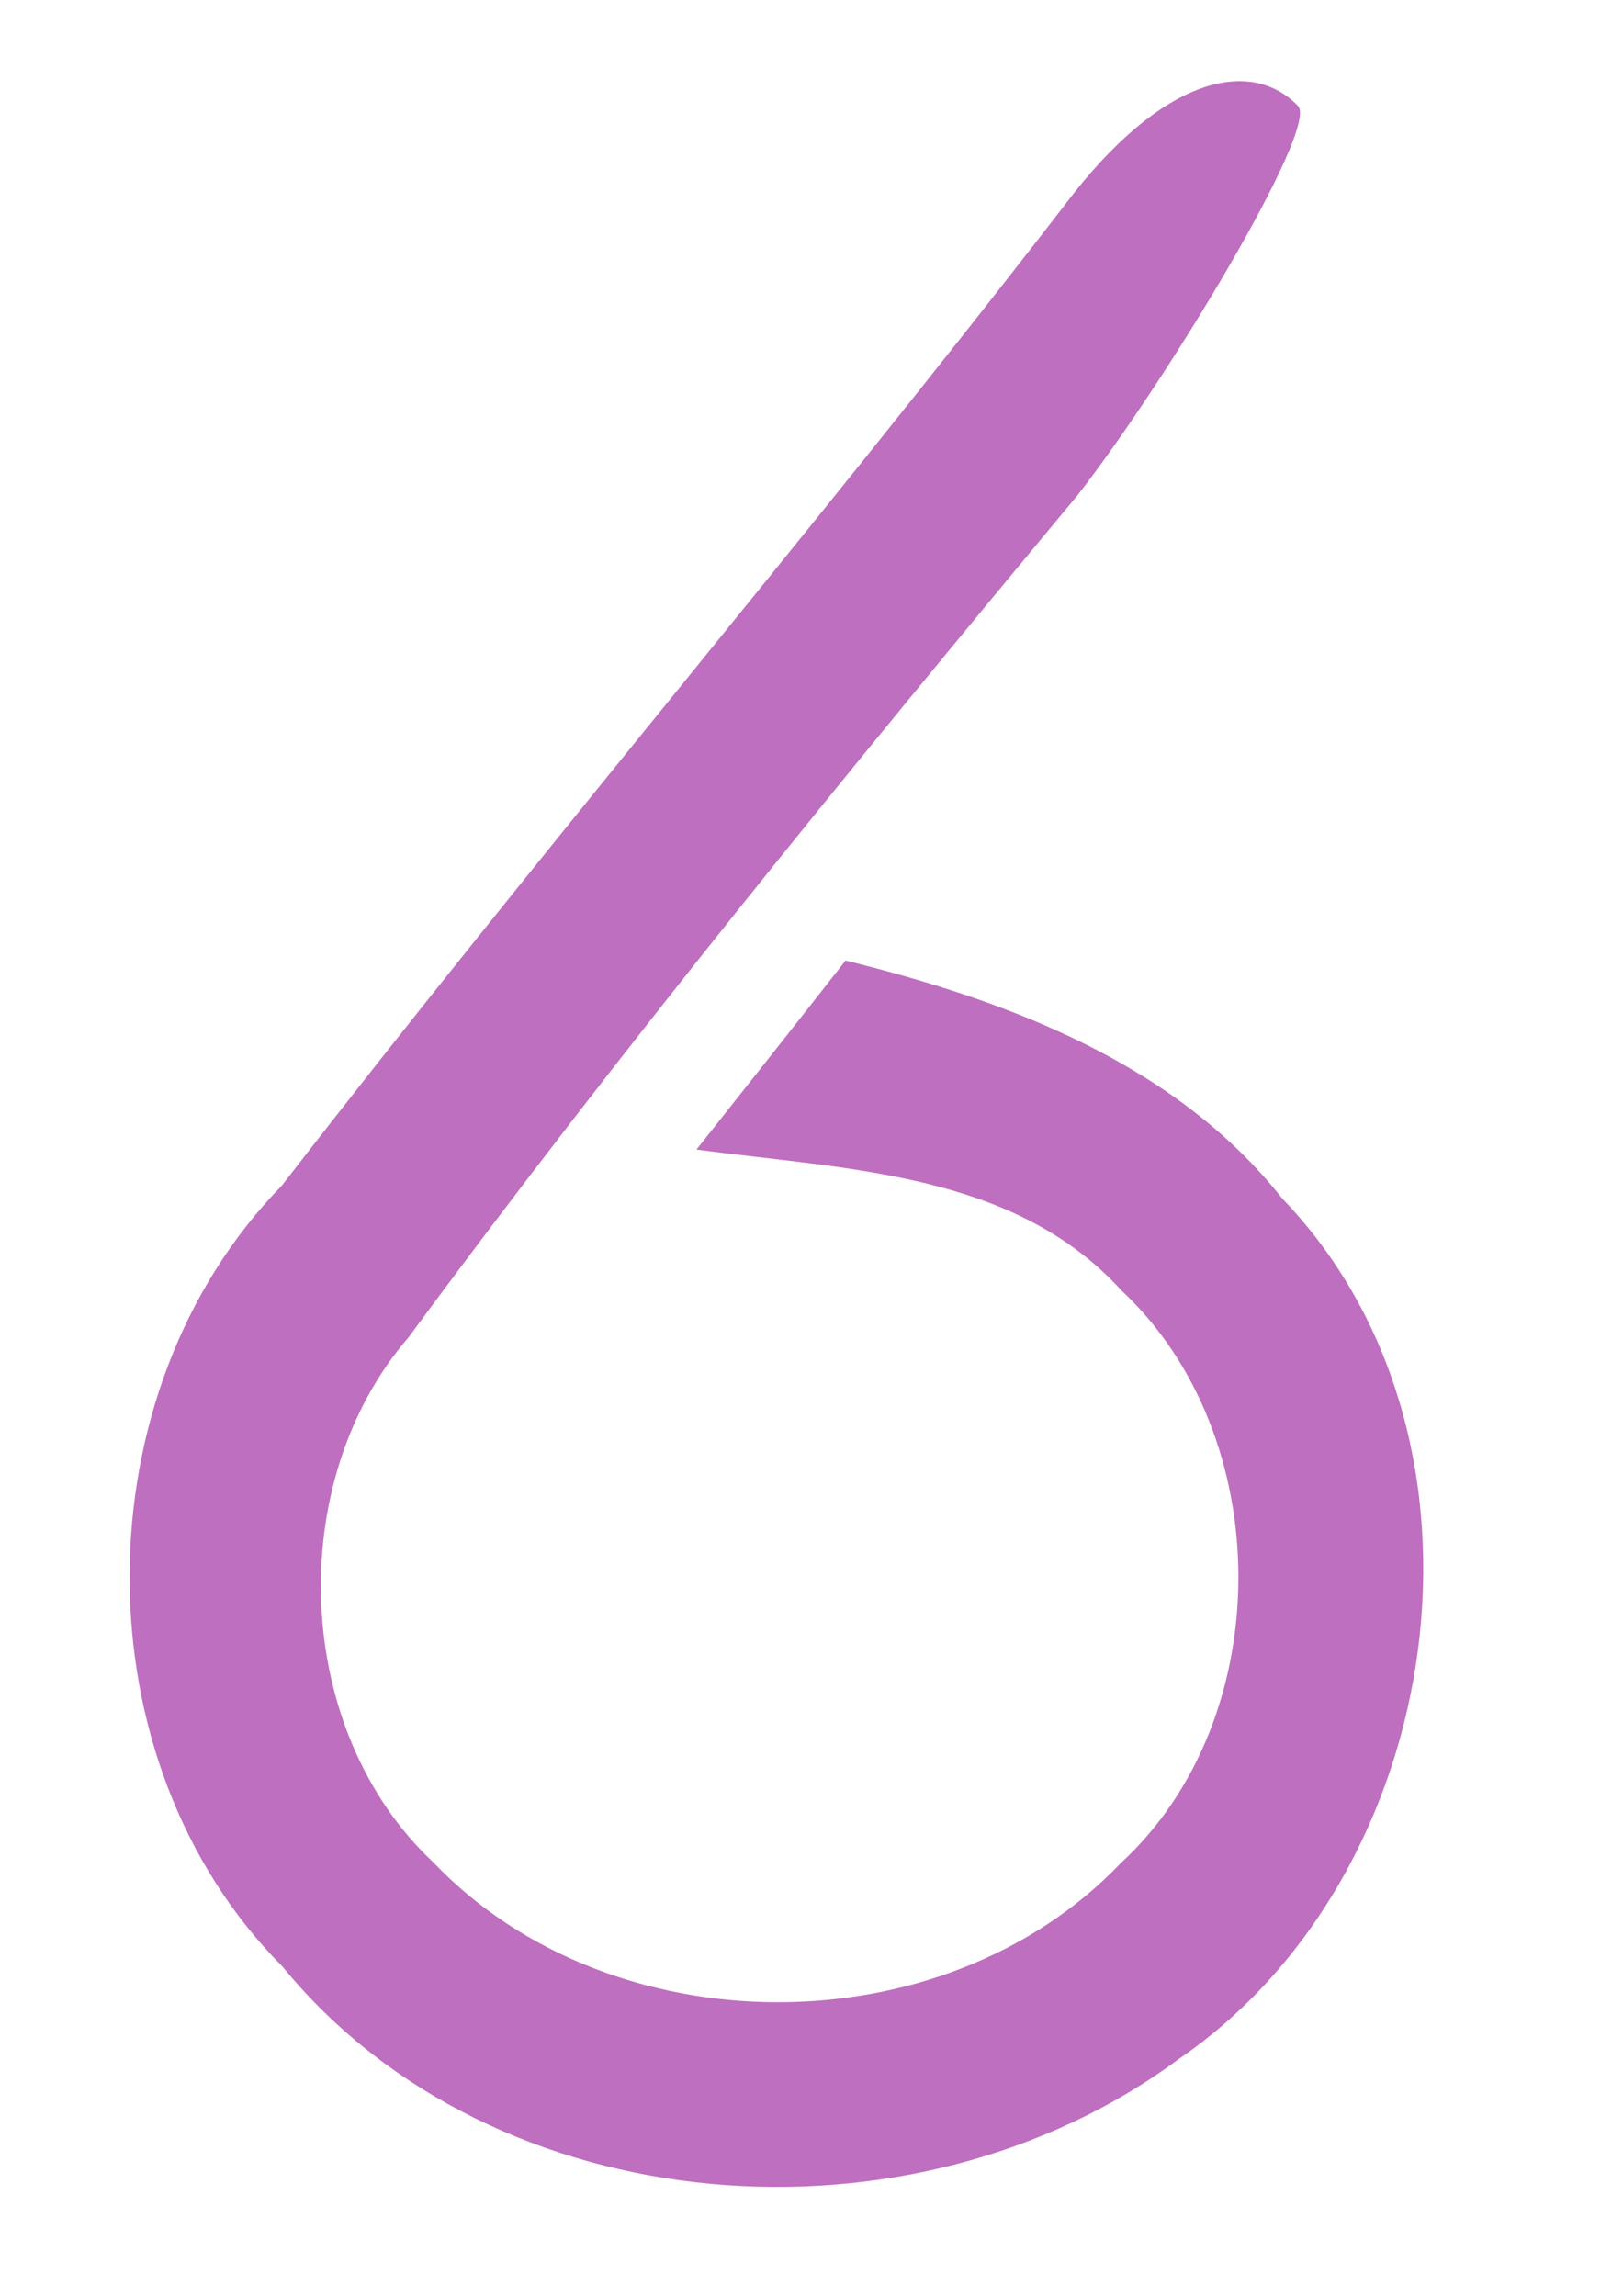
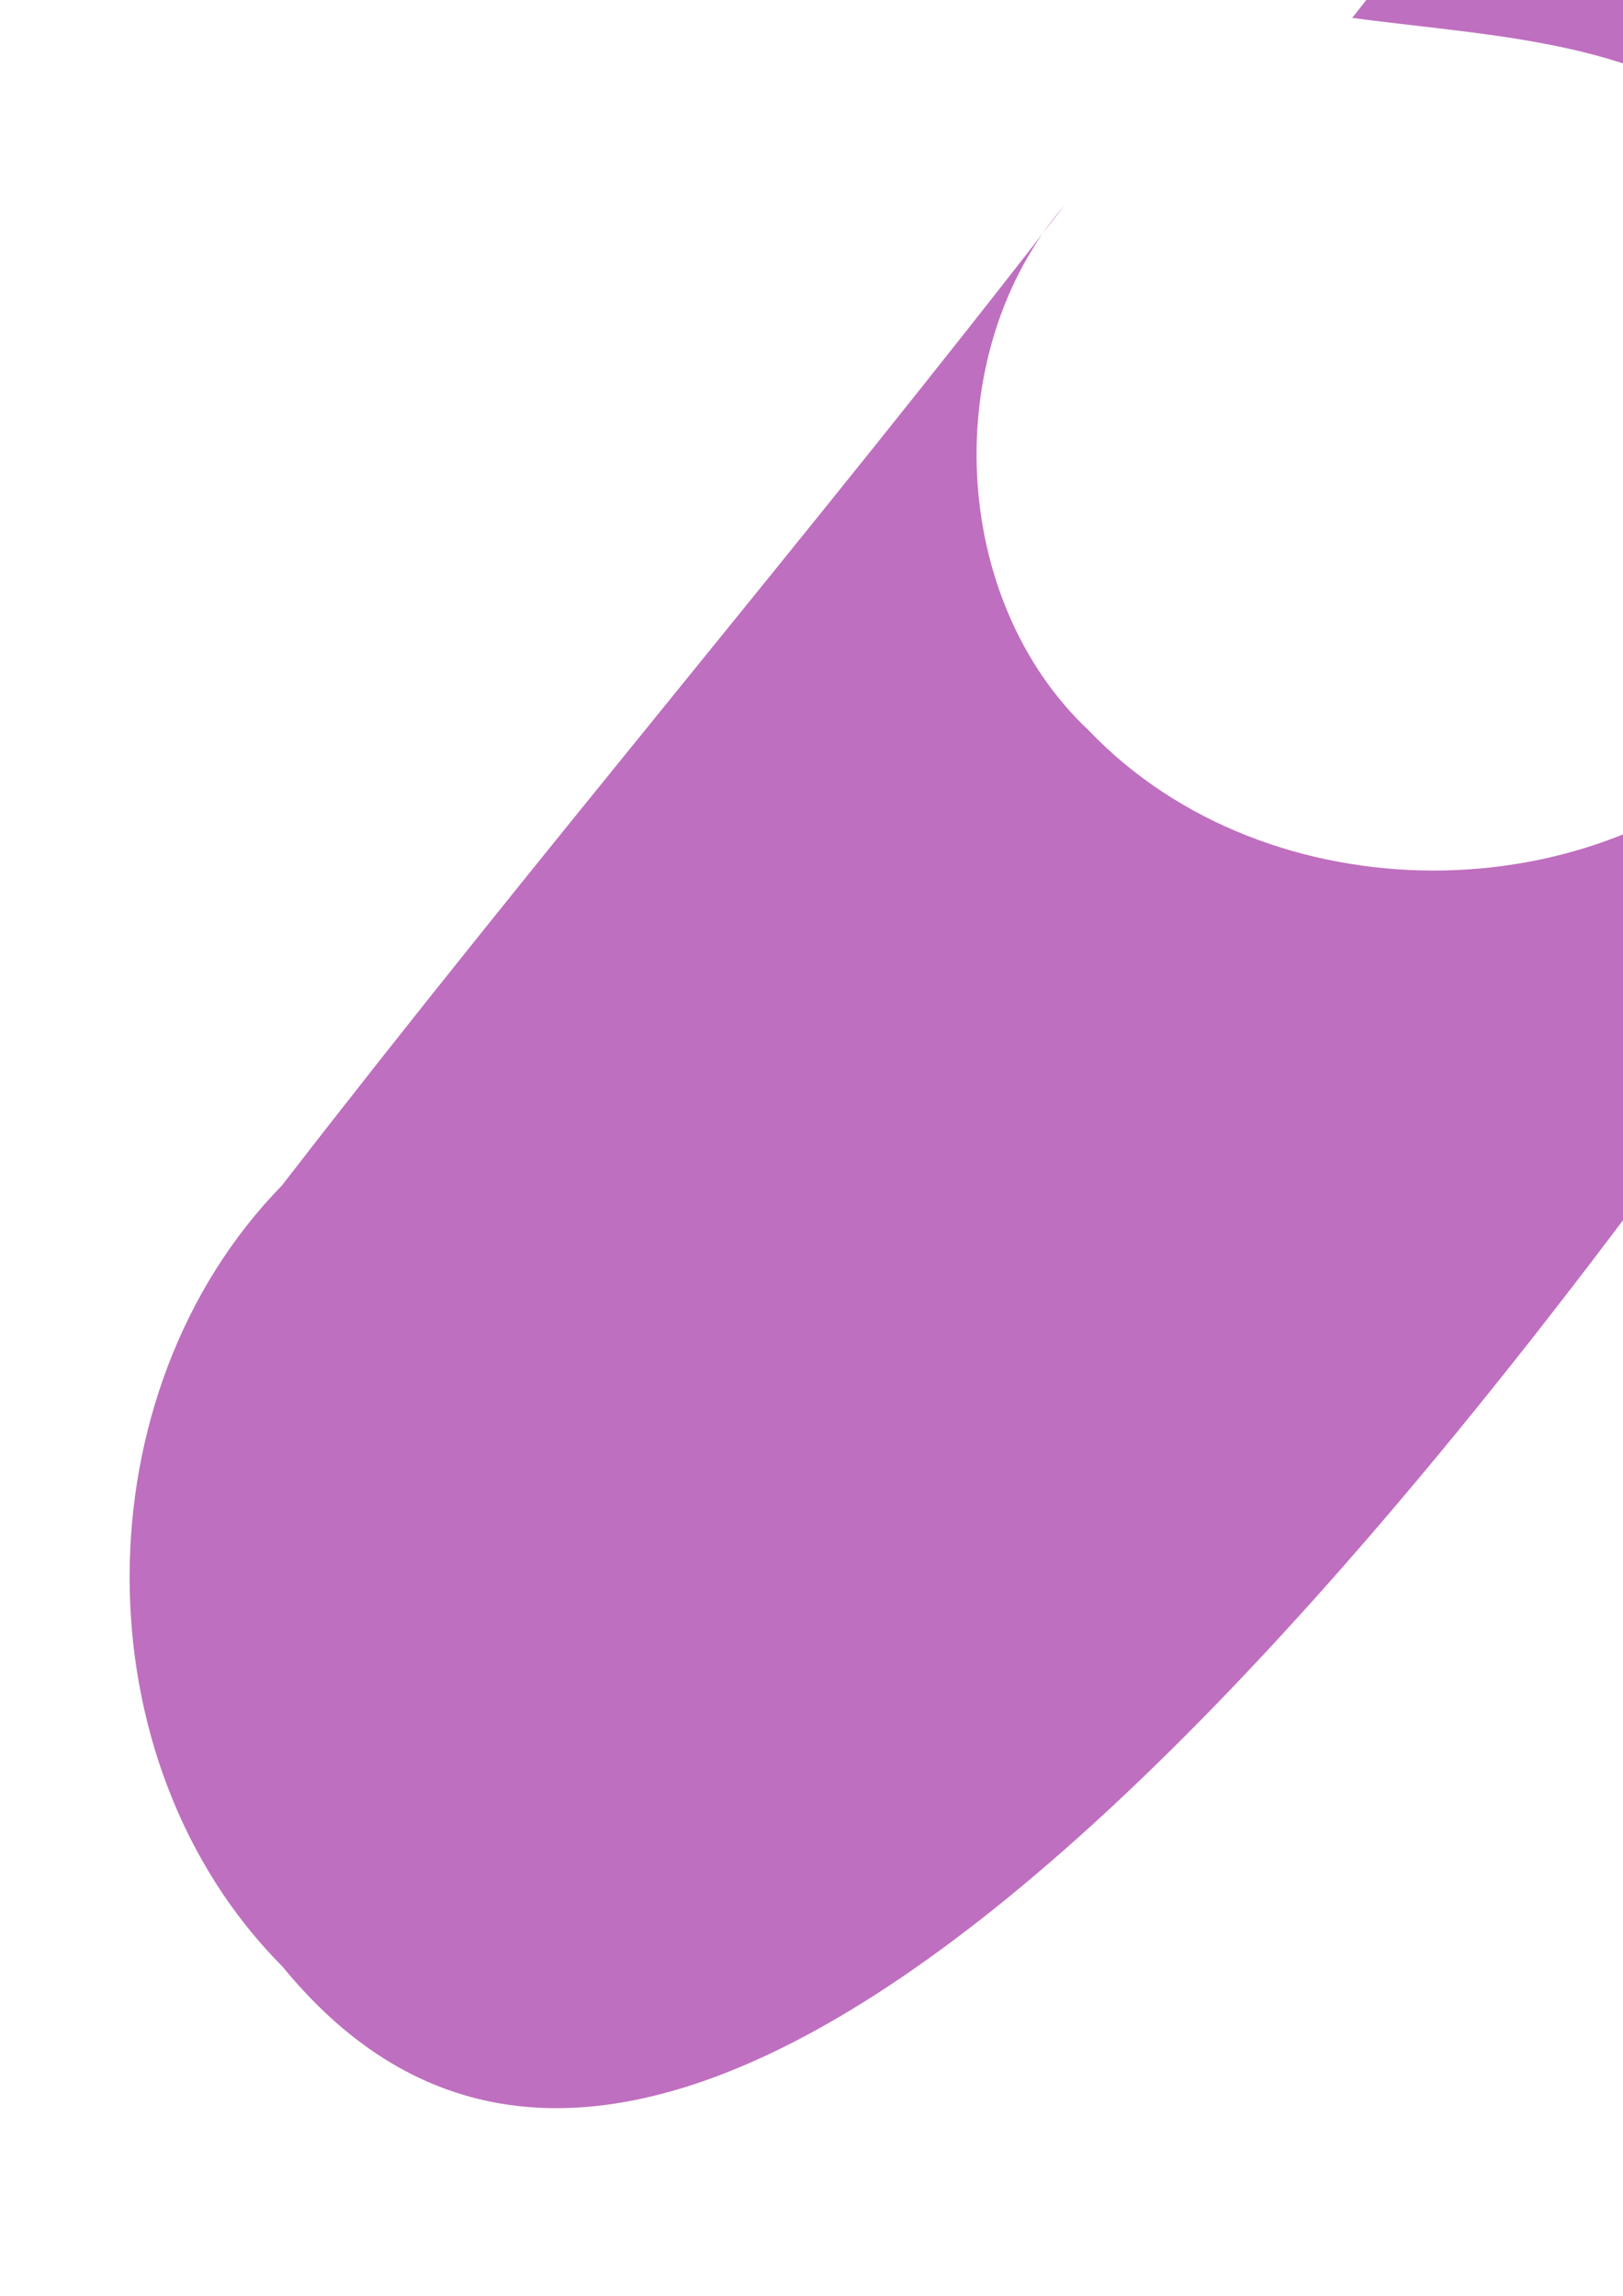
<svg xmlns="http://www.w3.org/2000/svg" xmlns:ns1="http://www.inkscape.org/namespaces/inkscape" xmlns:ns2="http://sodipodi.sourceforge.net/DTD/sodipodi-0.dtd" width="70pt" height="99pt" viewBox="0 0 70 99" version="1.1" id="svg2997" ns1:version="0.48.4 r9939" ns2:docname="Channel_6_2006.svg">
  <defs id="defs3005" />
  <ns2:namedview pagecolor="#ffffff" bordercolor="#666666" borderopacity="1" objecttolerance="10" gridtolerance="10" guidetolerance="10" ns1:pageopacity="0" ns1:pageshadow="2" ns1:window-width="1366" ns1:window-height="705" id="namedview3003" showgrid="false" ns1:zoom="21.221115" ns1:cx="65.916679" ns1:cy="115.49161" ns1:window-x="-8" ns1:window-y="-8" ns1:window-maximized="1" ns1:current-layer="#bf6fbfff" />
  <g id="#ffffffff" />
  <g id="#bf6fbfff">
-     <path d="M 45.9,8.87 C 50.111,3.263 53.952,2.458 55.986,4.573 56.89,5.528 50.3,16.47 46.44,21.4 36.56,33.27 26.78,45.24 17.62,57.67 c -5.41,6.26 -4.98,16.97 1.07,22.64 7.65,8.01 21.99,8.06 29.65,0.03 6.78,-6.24 6.74,-18.43 0.02,-24.7 -4.67,-5.13 -11.93,-5.2 -18.32,-6.07 2.15,-2.71 4.3,-5.43 6.43,-8.15 7.01,1.73 14.22,4.43 18.84,10.27 9.95,10.35 7.14,29.18 -4.5,37.12 C 39.42,97.25 21.35,96 12.19,84.81 3.36,75.95 3.43,60.05 12.16,51.12 23.18,36.86 34.88,23.13 45.9,8.87 z" id="path3001" ns1:connector-curvature="0" style="fill:#bf6fbf" ns2:nodetypes="cccccccccccccc" />
+     <path d="M 45.9,8.87 c -5.41,6.26 -4.98,16.97 1.07,22.64 7.65,8.01 21.99,8.06 29.65,0.03 6.78,-6.24 6.74,-18.43 0.02,-24.7 -4.67,-5.13 -11.93,-5.2 -18.32,-6.07 2.15,-2.71 4.3,-5.43 6.43,-8.15 7.01,1.73 14.22,4.43 18.84,10.27 9.95,10.35 7.14,29.18 -4.5,37.12 C 39.42,97.25 21.35,96 12.19,84.81 3.36,75.95 3.43,60.05 12.16,51.12 23.18,36.86 34.88,23.13 45.9,8.87 z" id="path3001" ns1:connector-curvature="0" style="fill:#bf6fbf" ns2:nodetypes="cccccccccccccc" />
  </g>
-   <path ns2:type="arc" style="fill:#00ffff" id="path3013" ns2:cx="69.327675" ns2:cy="10.157129" ns2:rx="0.021360073" ns2:ry="0.014240049" d="m 69.349,10.157 a 0.021,0.014 0 0 1 -0.011,0.012 l -0.011,-0.012 z" transform="scale(0.8,0.8)" ns2:start="0" ns2:end="1.0419899" />
</svg>